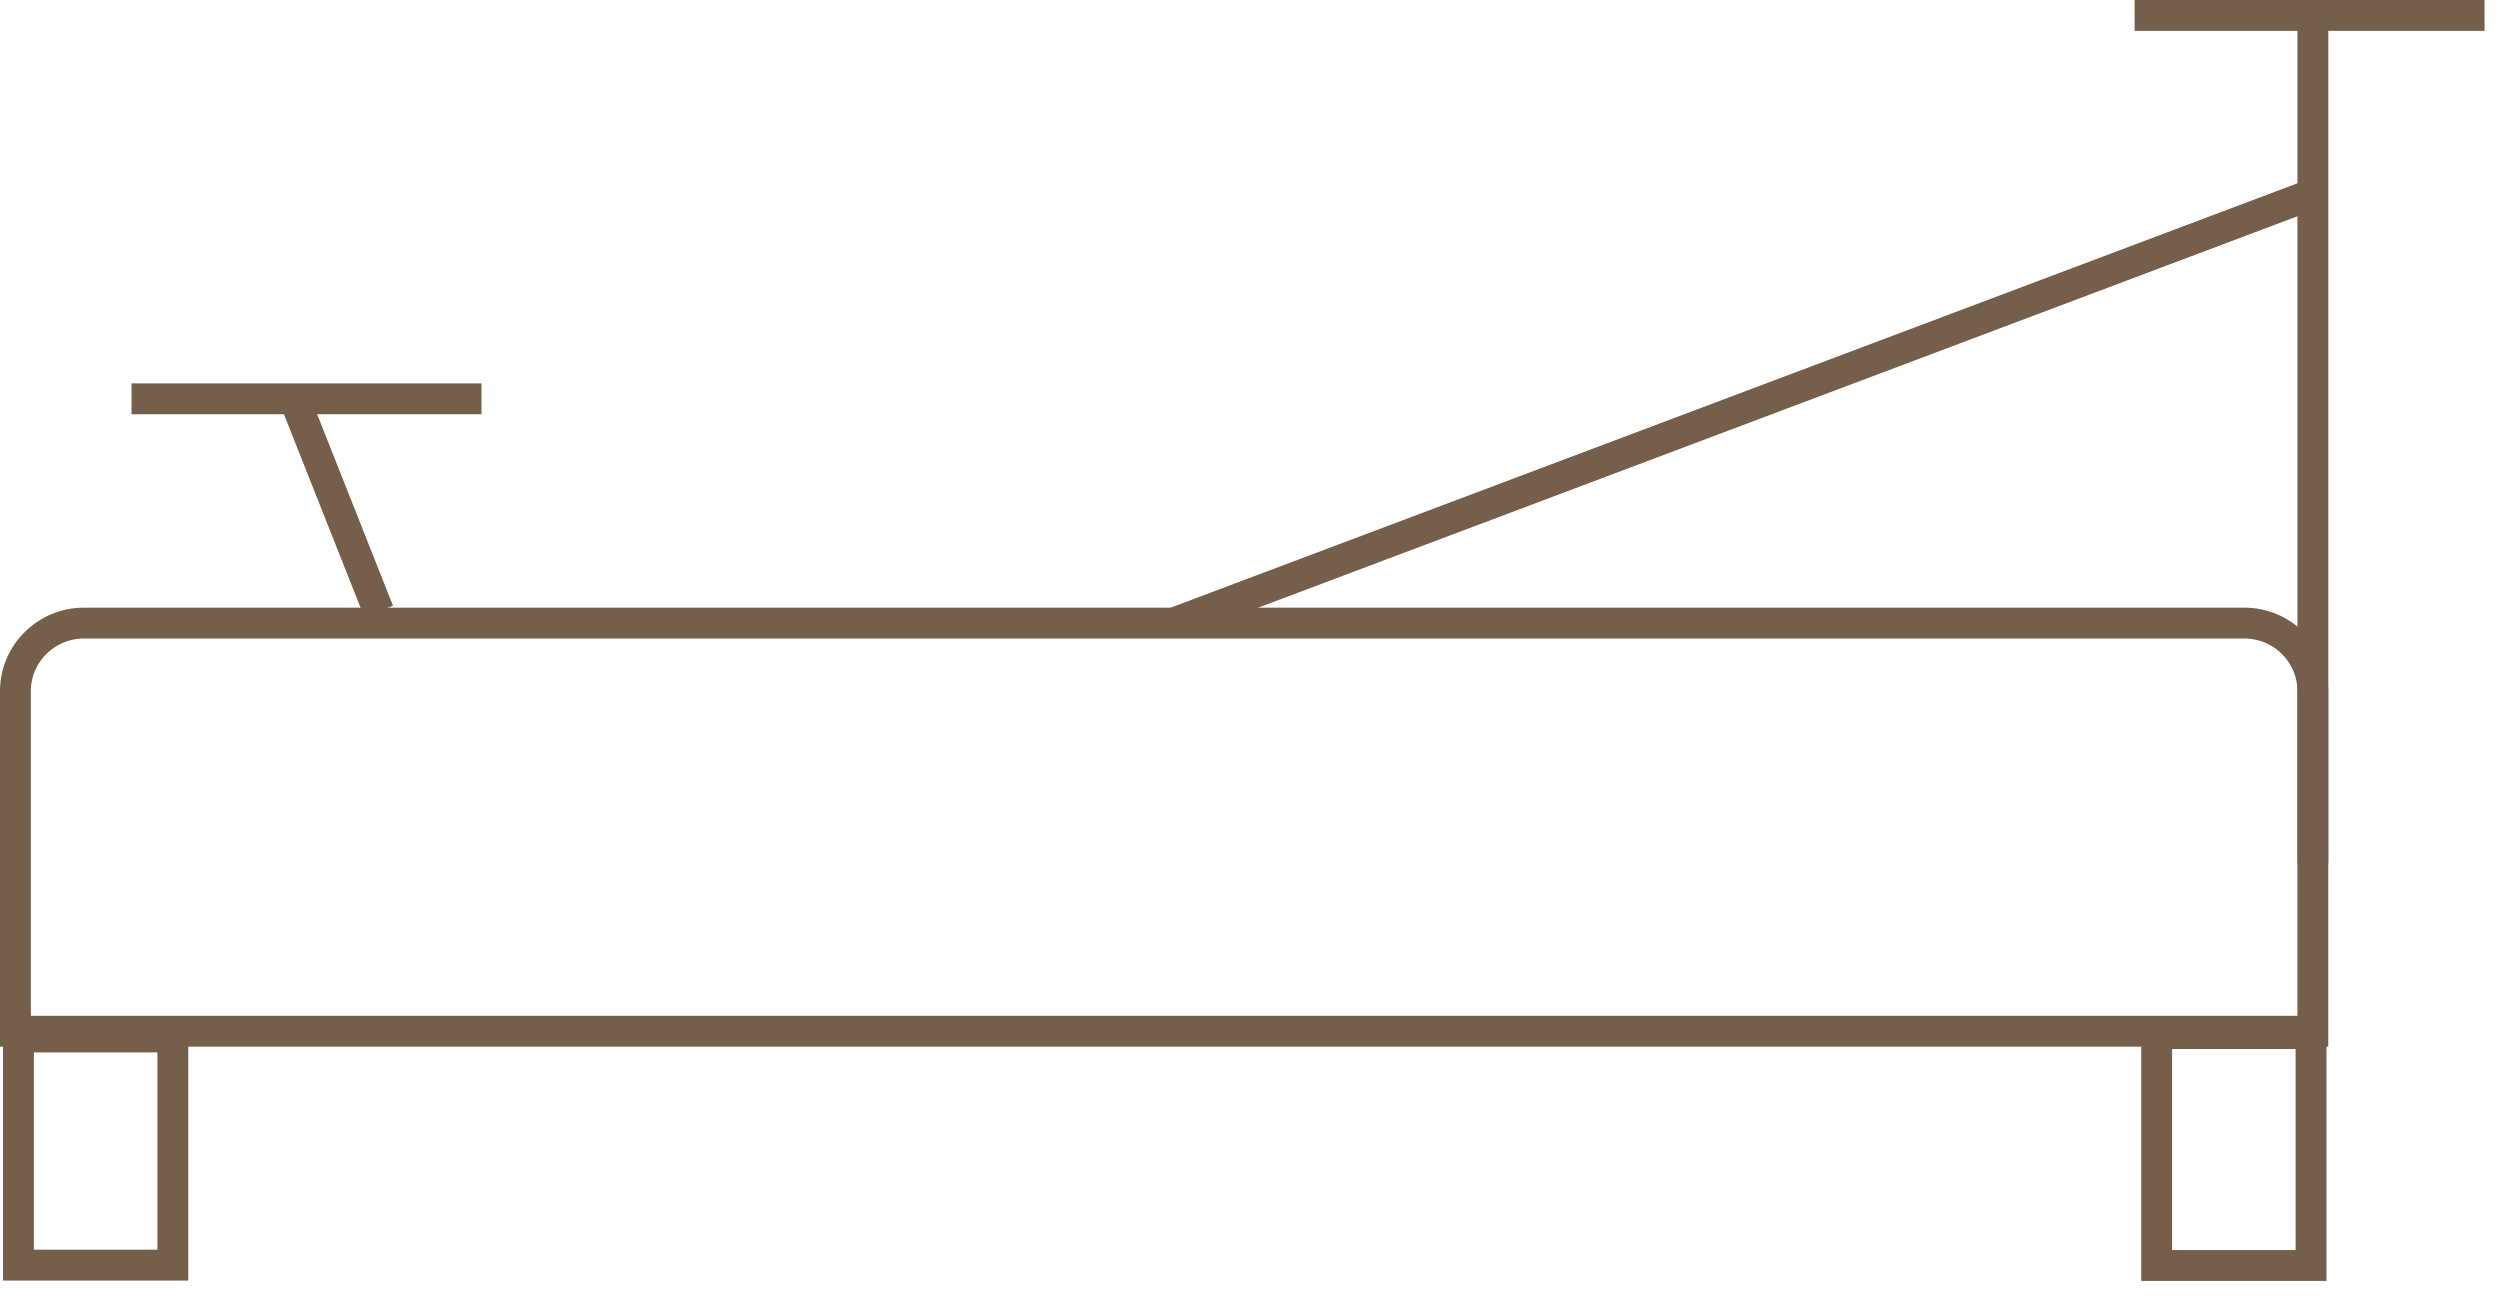
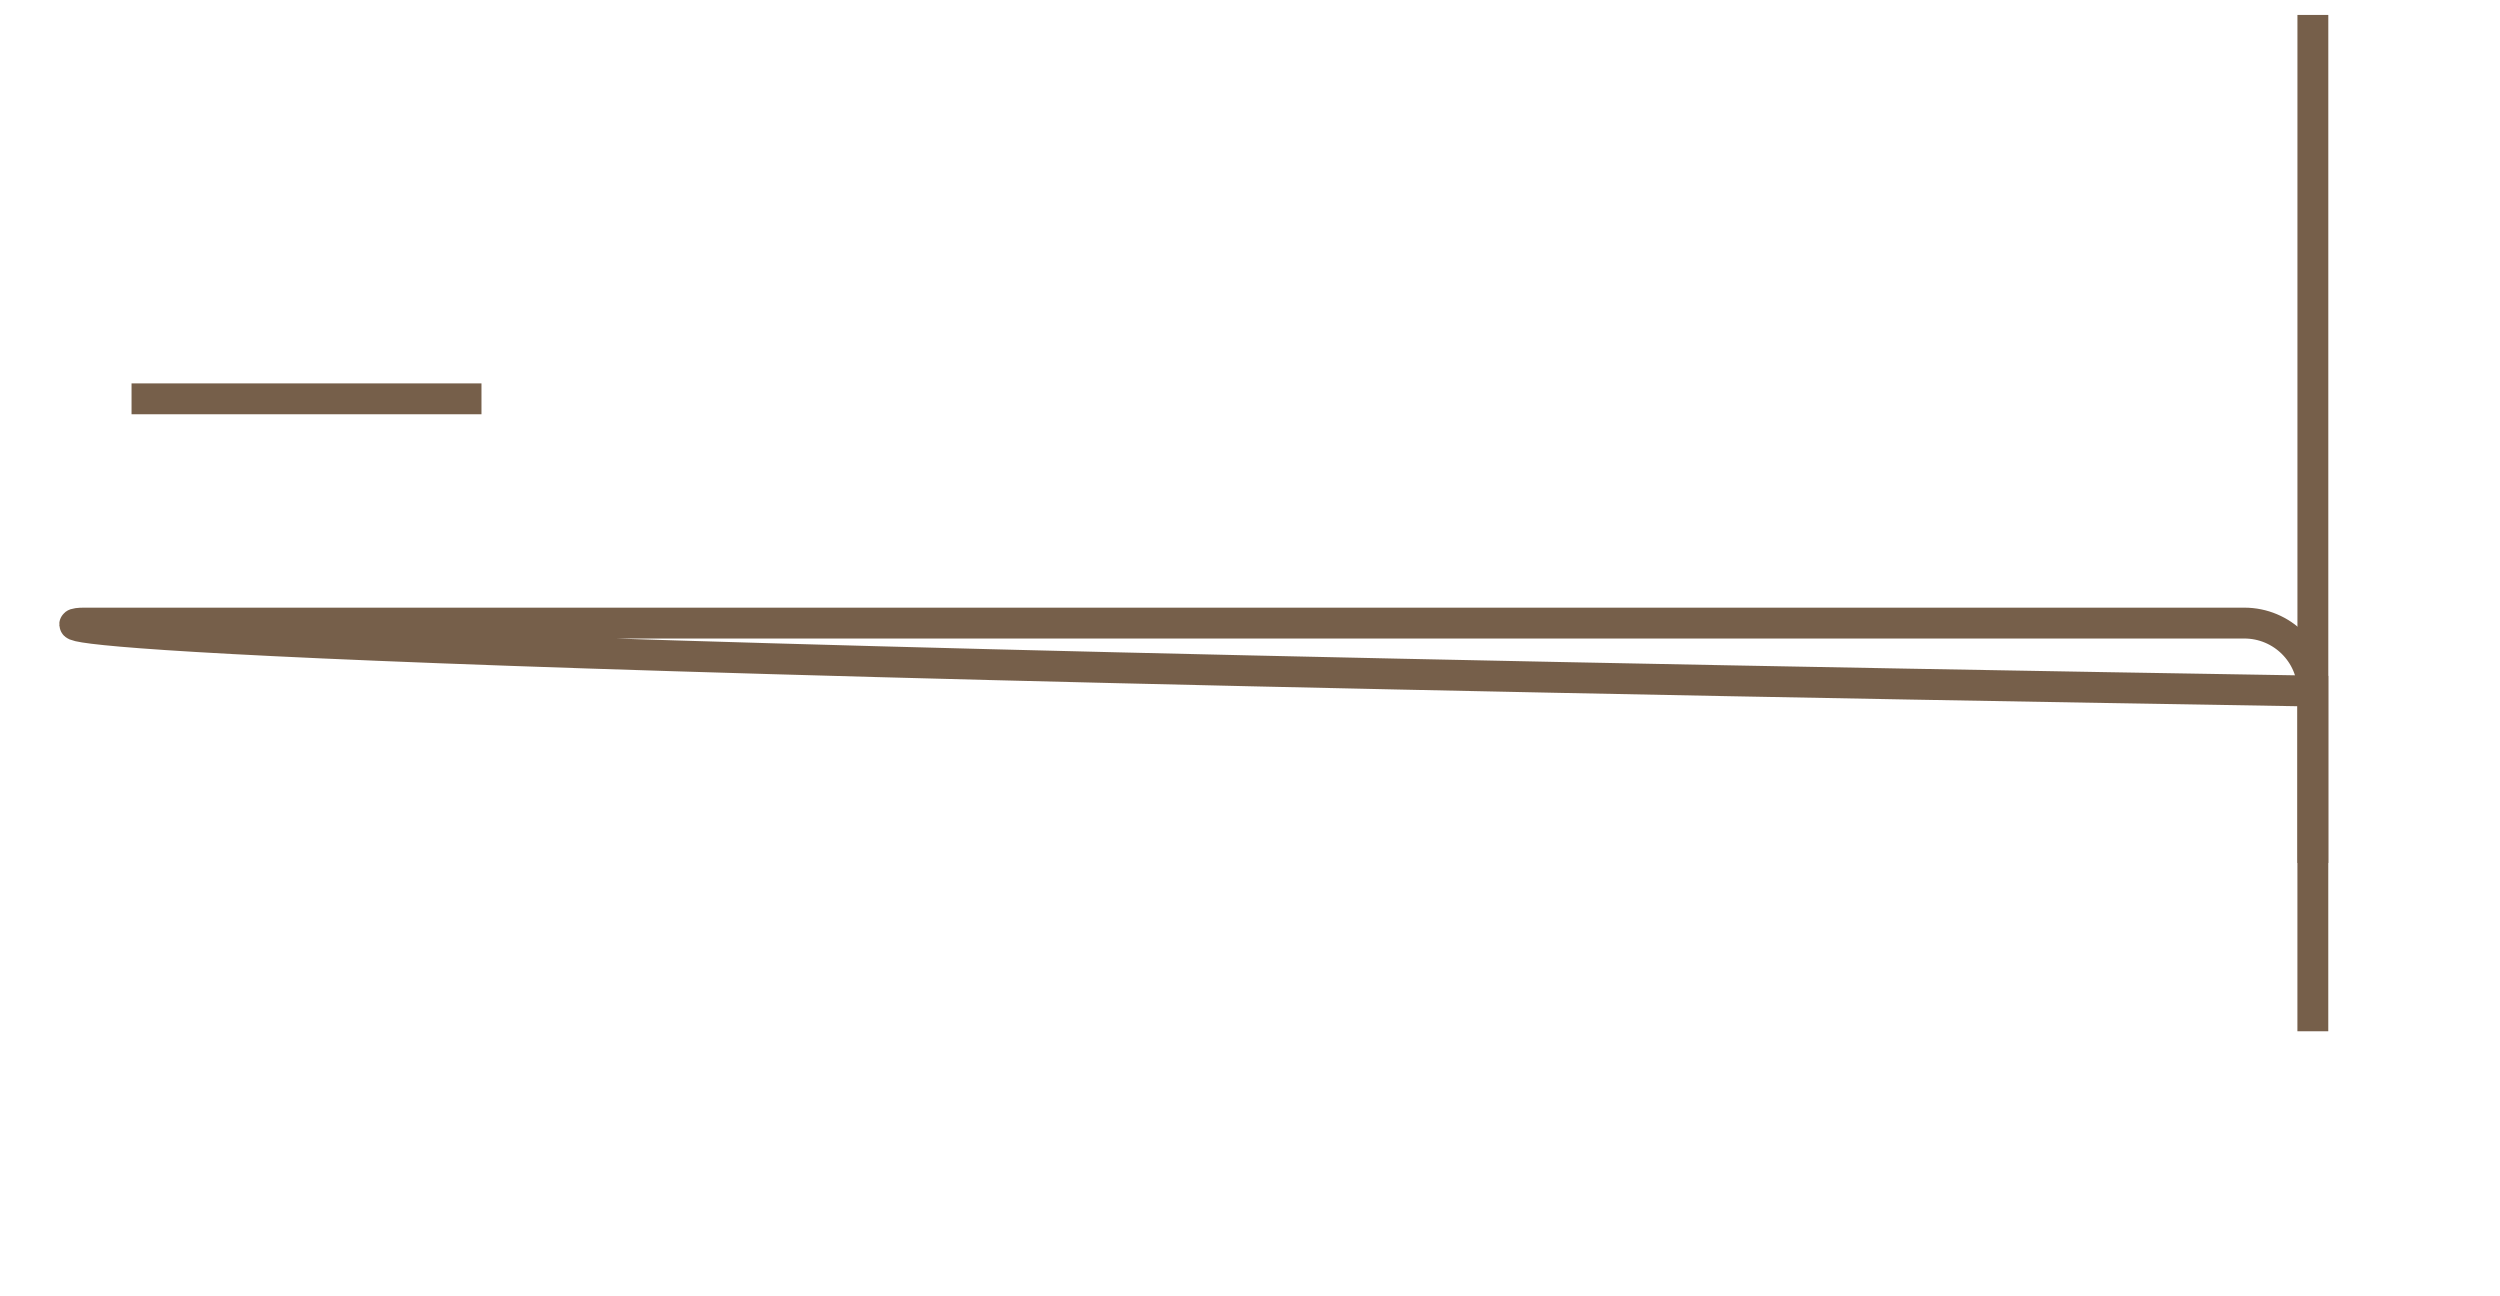
<svg xmlns="http://www.w3.org/2000/svg" width="81" height="42" viewBox="0 0 81 42" fill="none">
-   <path d="M2.722 20.188H72.715C73.939 20.188 74.936 21.176 74.936 22.39V33.412H0.5V22.39C0.5 21.176 1.497 20.188 2.722 20.188Z" stroke="#765F4A" stroke-miterlimit="10" />
+   <path d="M2.722 20.188H72.715C73.939 20.188 74.936 21.176 74.936 22.39V33.412V22.39C0.5 21.176 1.497 20.188 2.722 20.188Z" stroke="#765F4A" stroke-miterlimit="10" />
  <path d="M4.262 12.922H15.6" stroke="#765F4A" stroke-miterlimit="10" />
-   <path d="M69.161 0.5H80.5" stroke="#765F4A" stroke-miterlimit="10" />
  <path d="M74.937 0.484V27.96" stroke="#765F4A" stroke-miterlimit="10" />
-   <path d="M74.654 6.391L37.946 20.216" stroke="#765F4A" stroke-miterlimit="10" />
-   <path d="M9.617 13.117L12.268 19.809" stroke="#765F4A" stroke-miterlimit="10" />
-   <path d="M5.6 33.598H0.598V40.99H5.6V33.598Z" stroke="#765F4A" stroke-miterlimit="10" />
-   <path d="M74.878 33.488H69.876V41.002H74.878V33.488Z" stroke="#765F4A" stroke-miterlimit="10" />
</svg>